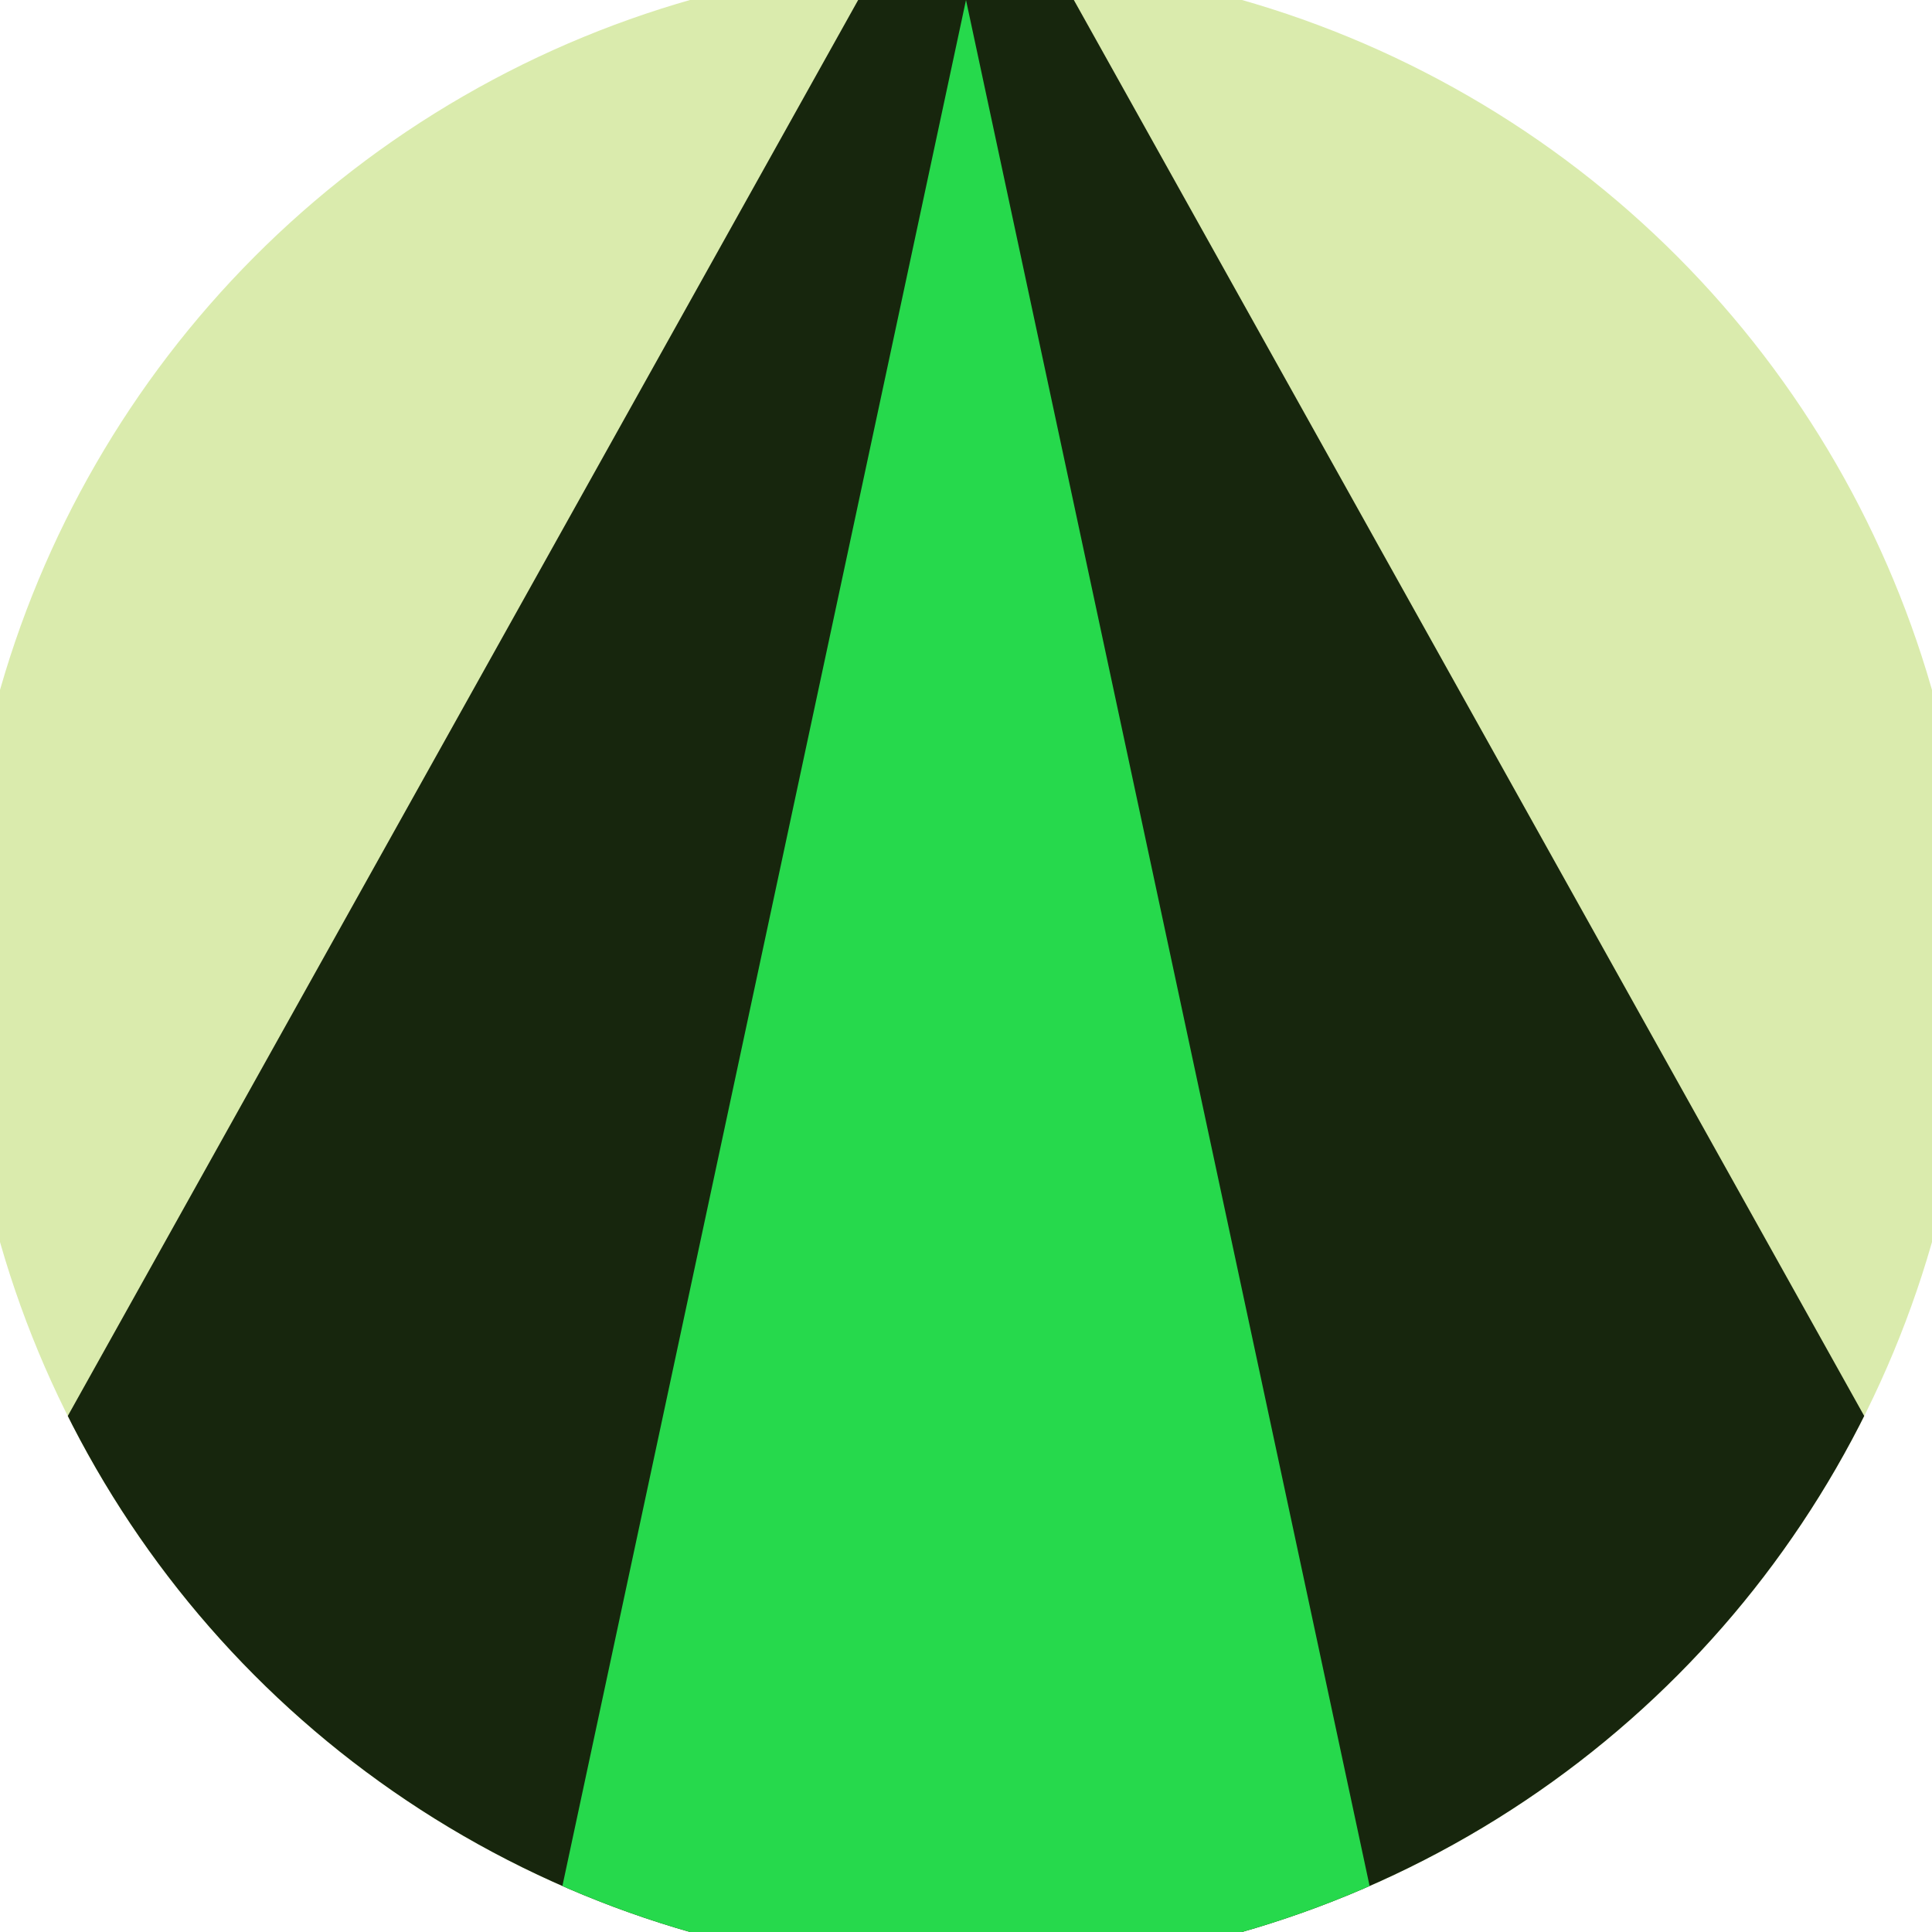
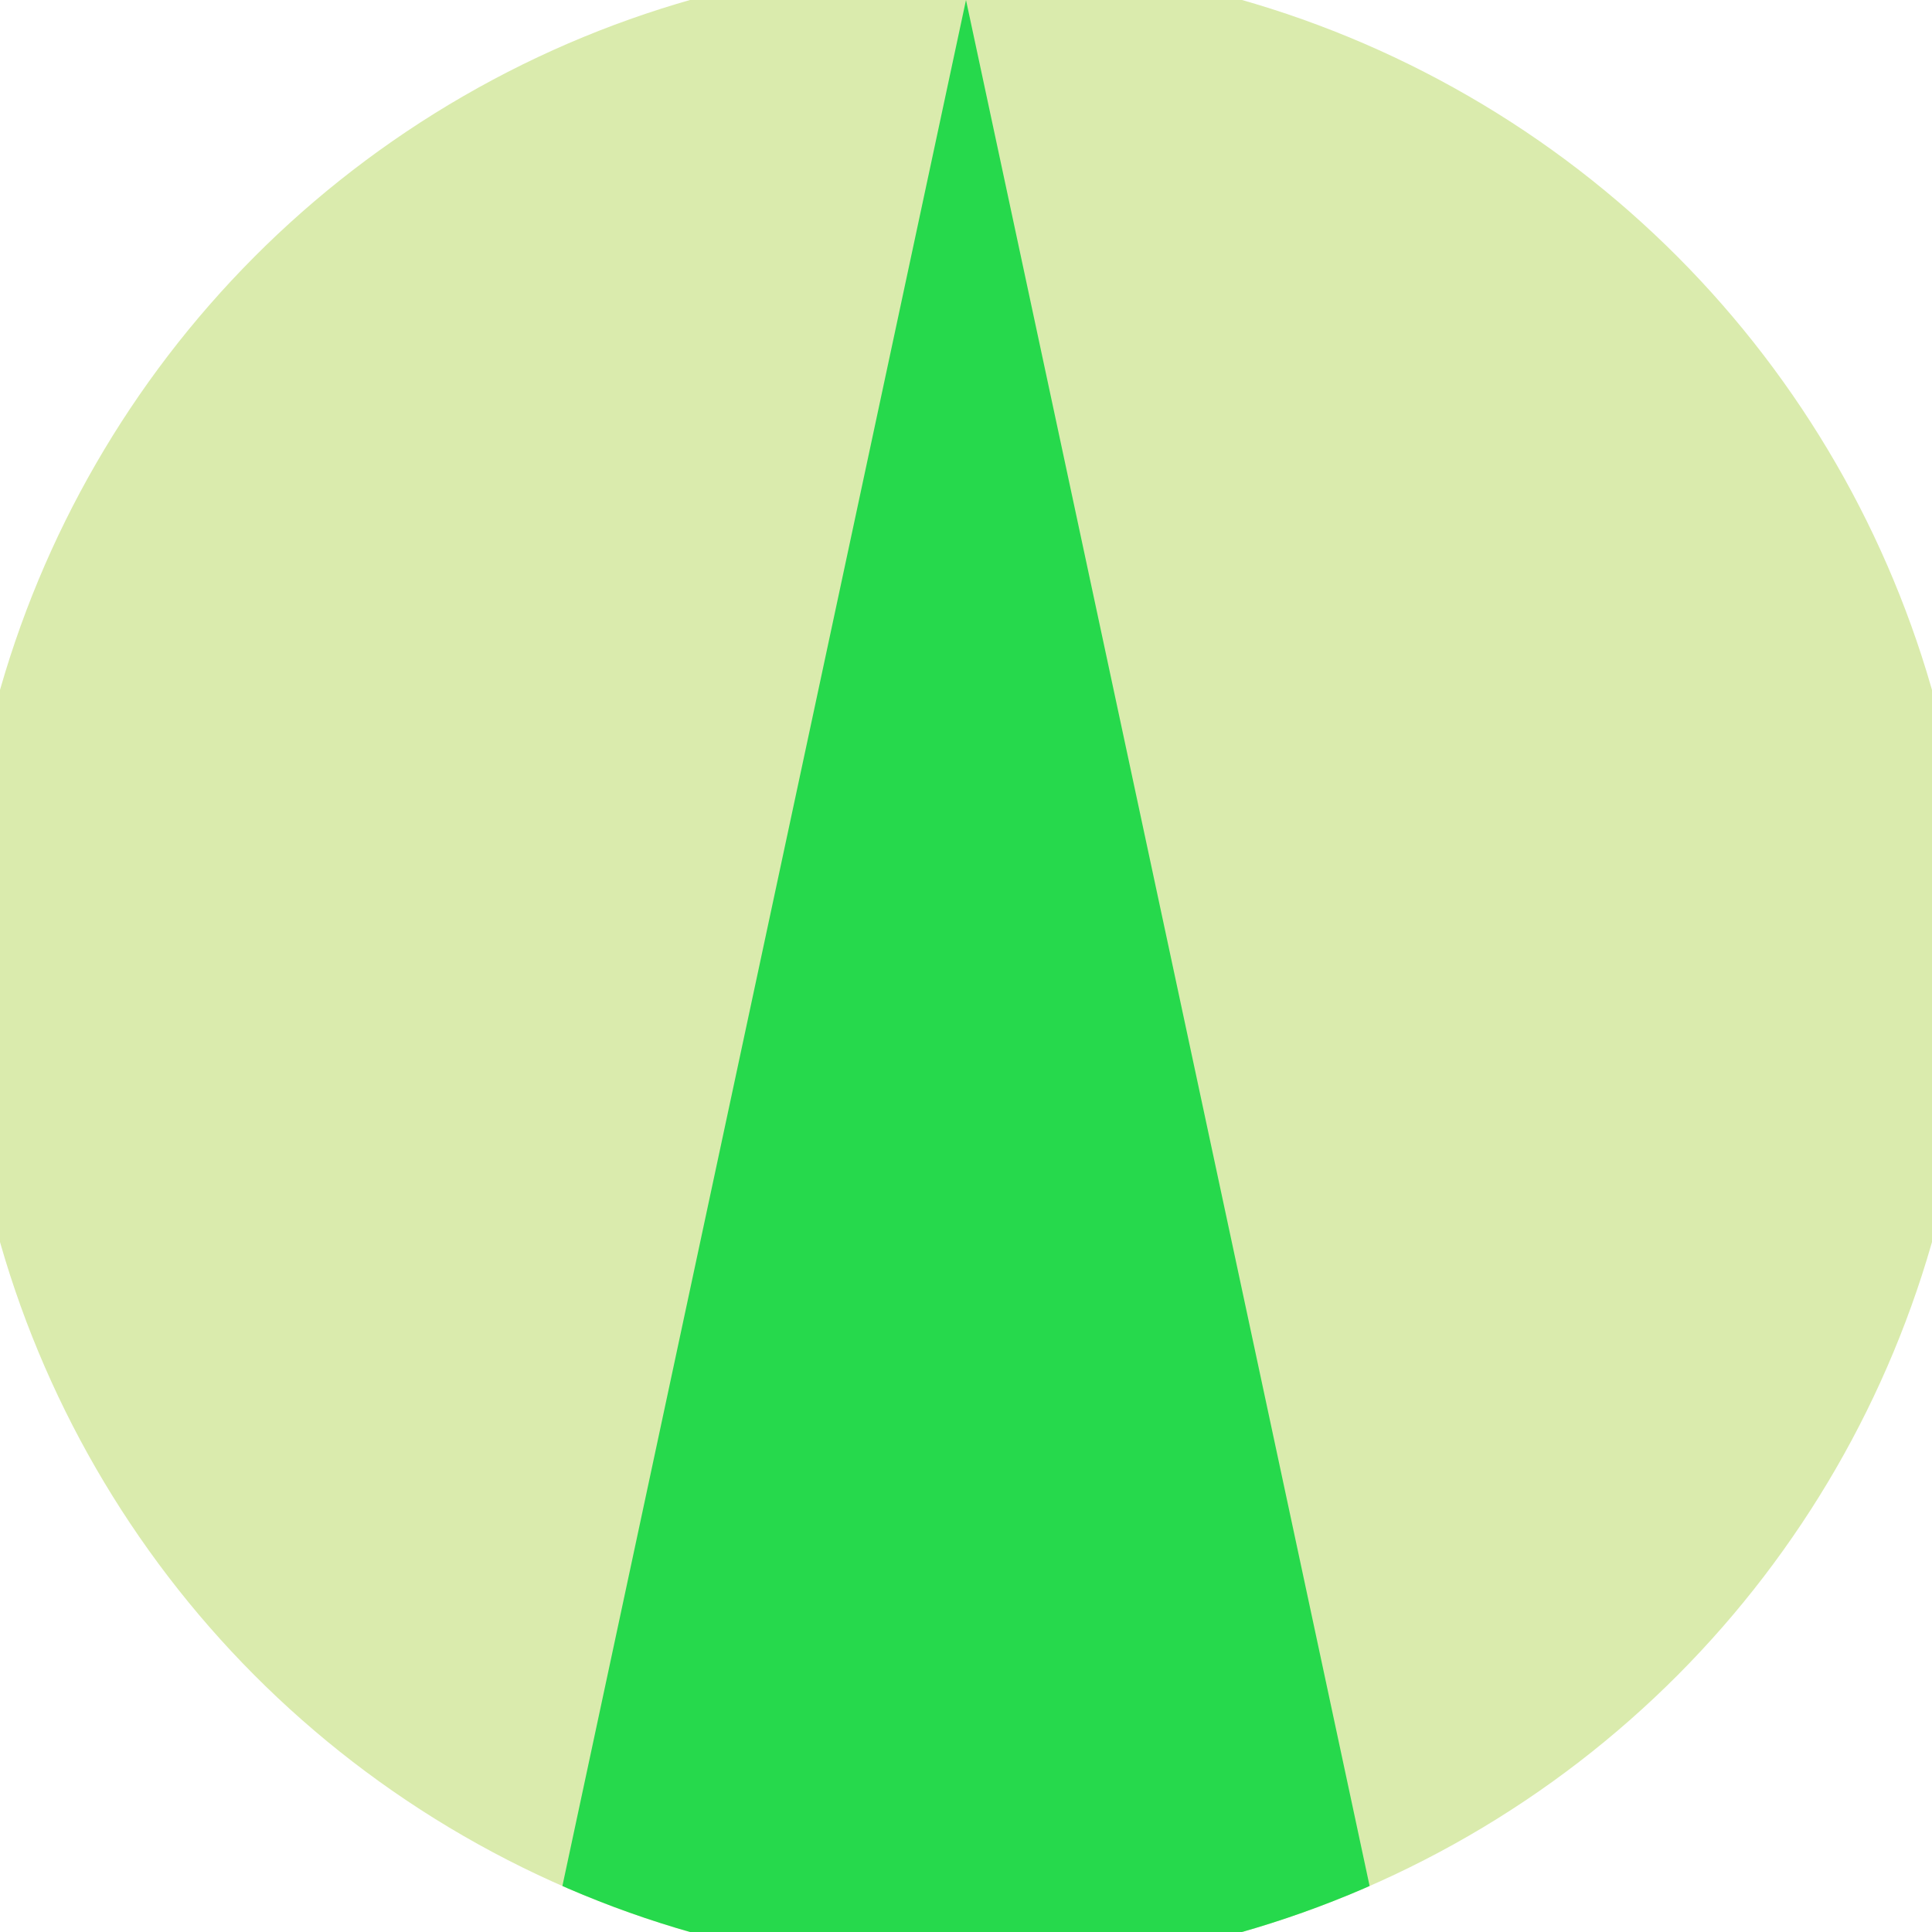
<svg xmlns="http://www.w3.org/2000/svg" width="128" height="128" viewBox="0 0 100 100" shape-rendering="geometricPrecision">
  <defs>
    <clipPath id="clip">
      <circle cx="50" cy="50" r="52" />
    </clipPath>
  </defs>
  <g transform="rotate(0 50 50)">
    <rect x="0" y="0" width="100" height="100" fill="#daebad" clip-path="url(#clip)" />
-     <path d="M 50 -10 L -11.4 100 H 111.4 Z" fill="#17260d" clip-path="url(#clip)" />
    <path d="M 50 0 L 28.6 100 H 71.4 Z" fill="#26d94c" clip-path="url(#clip)" />
  </g>
</svg>